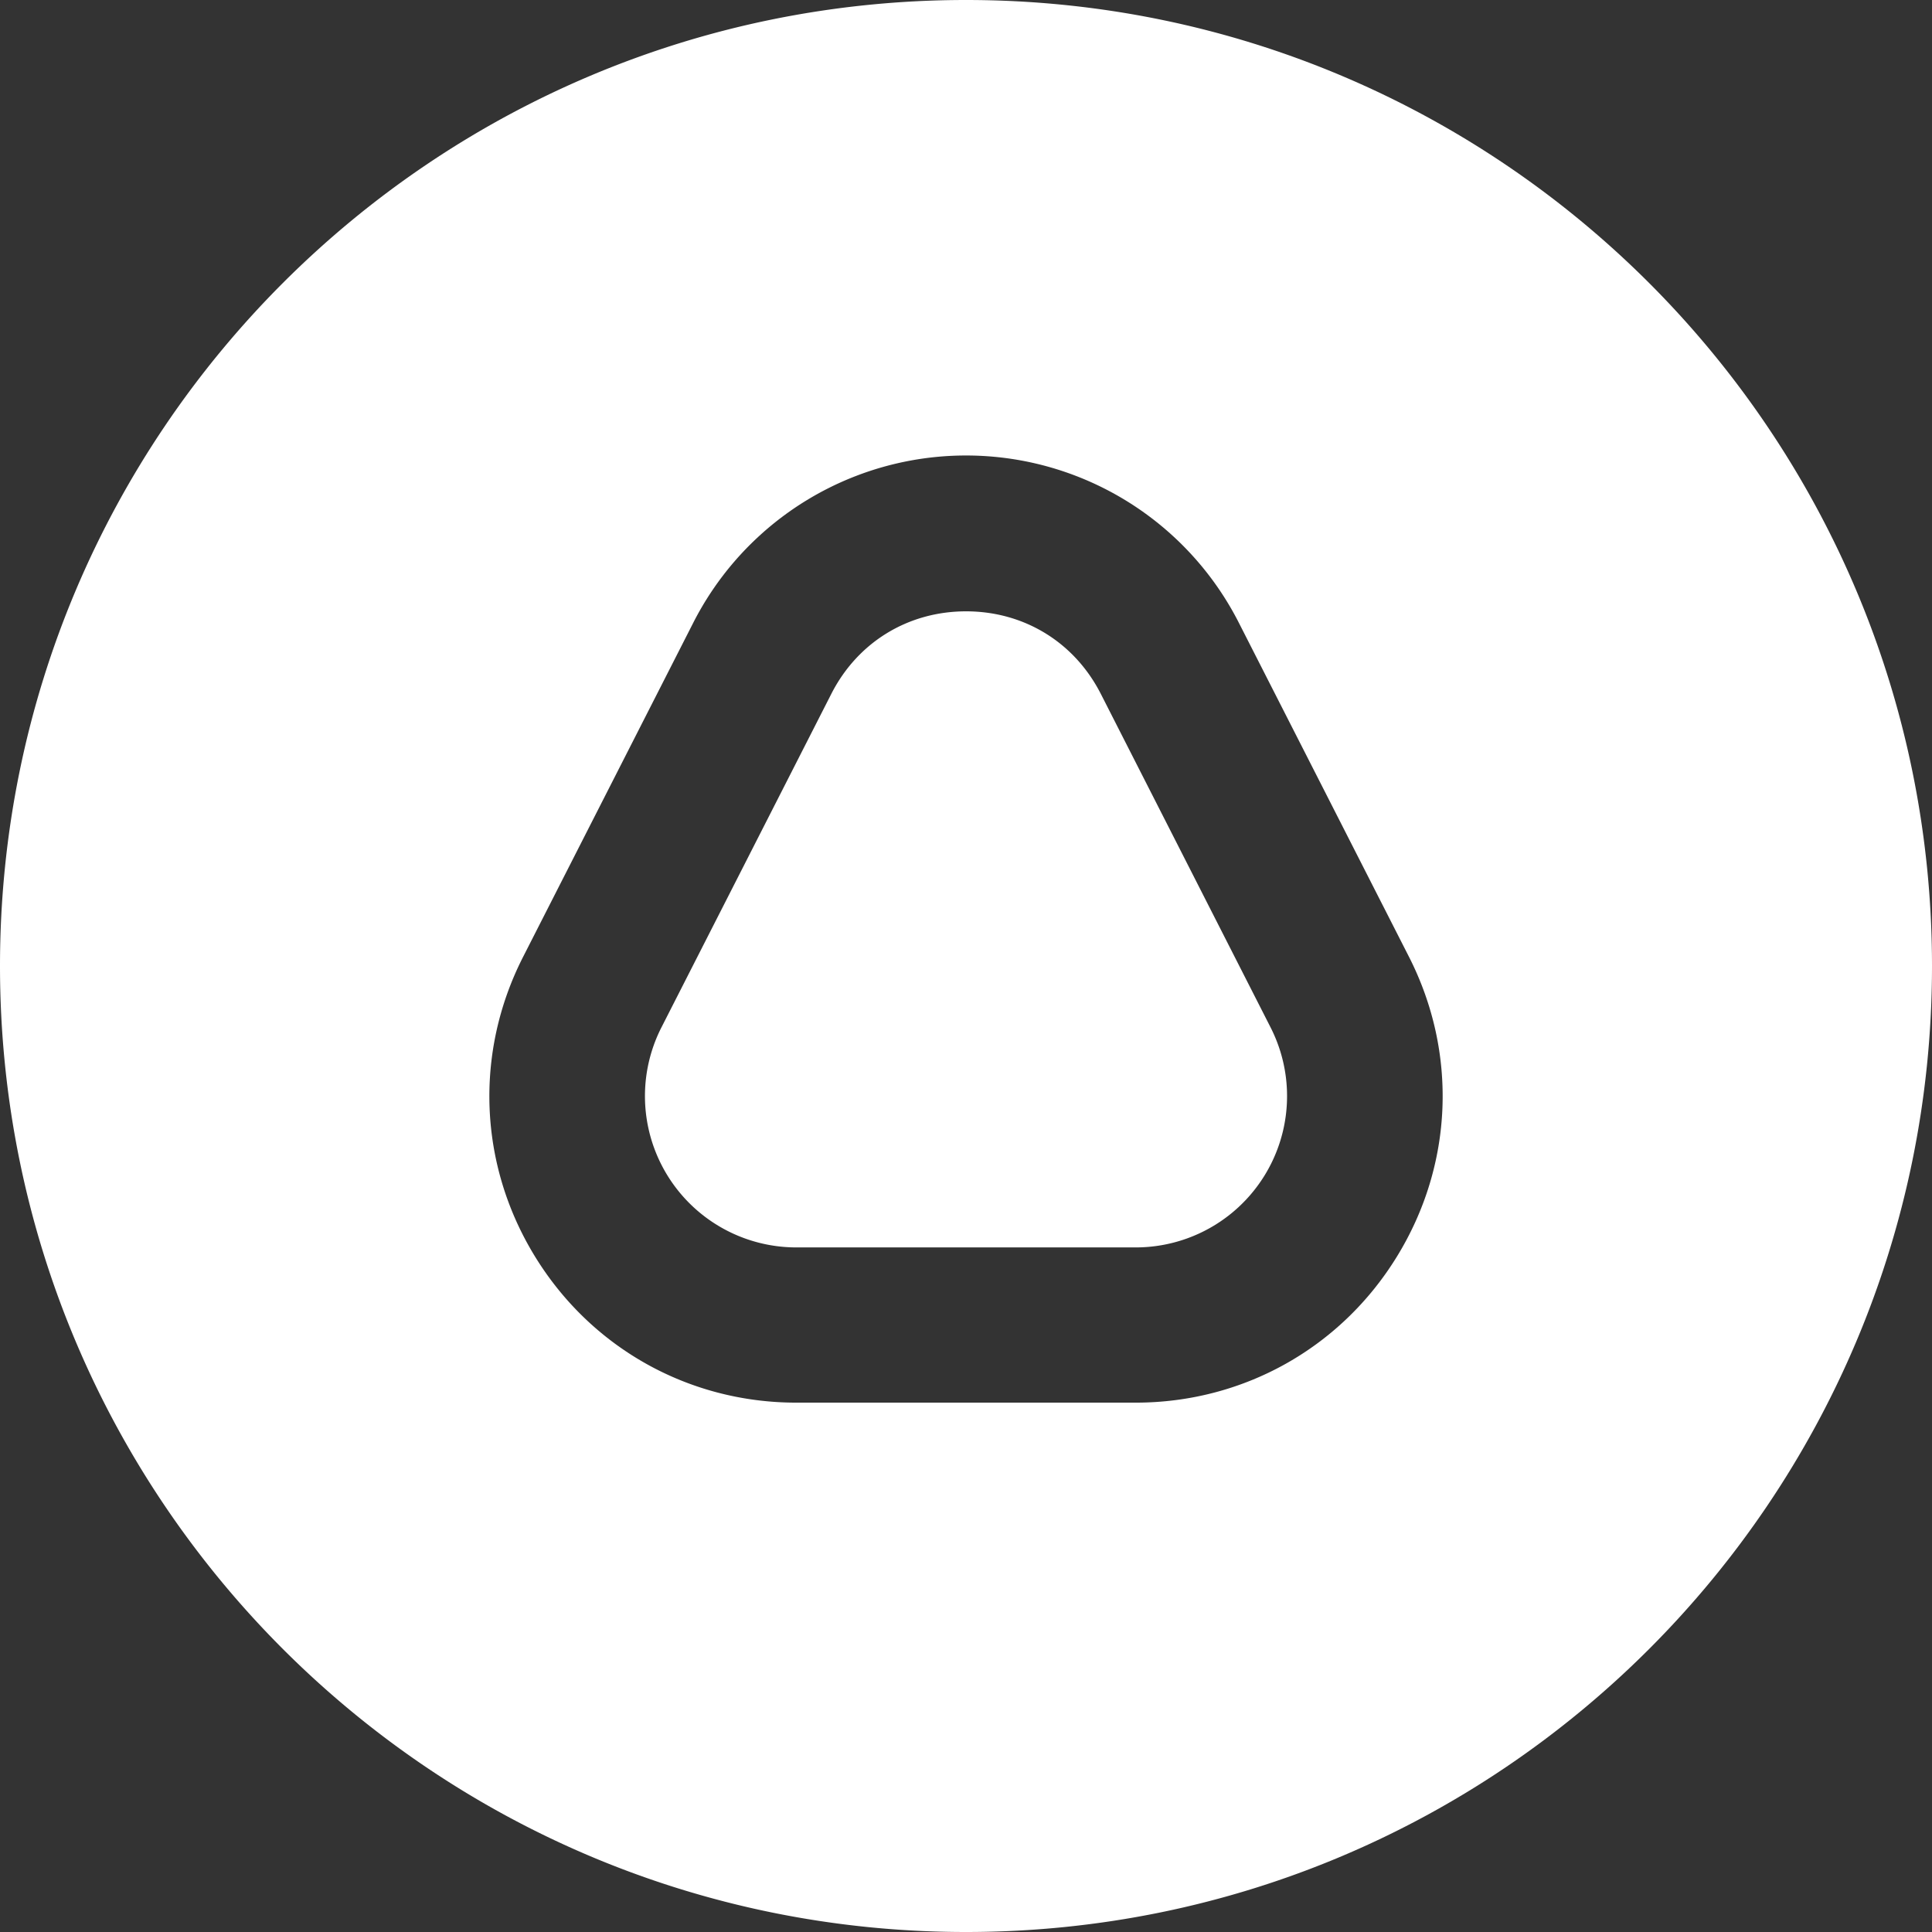
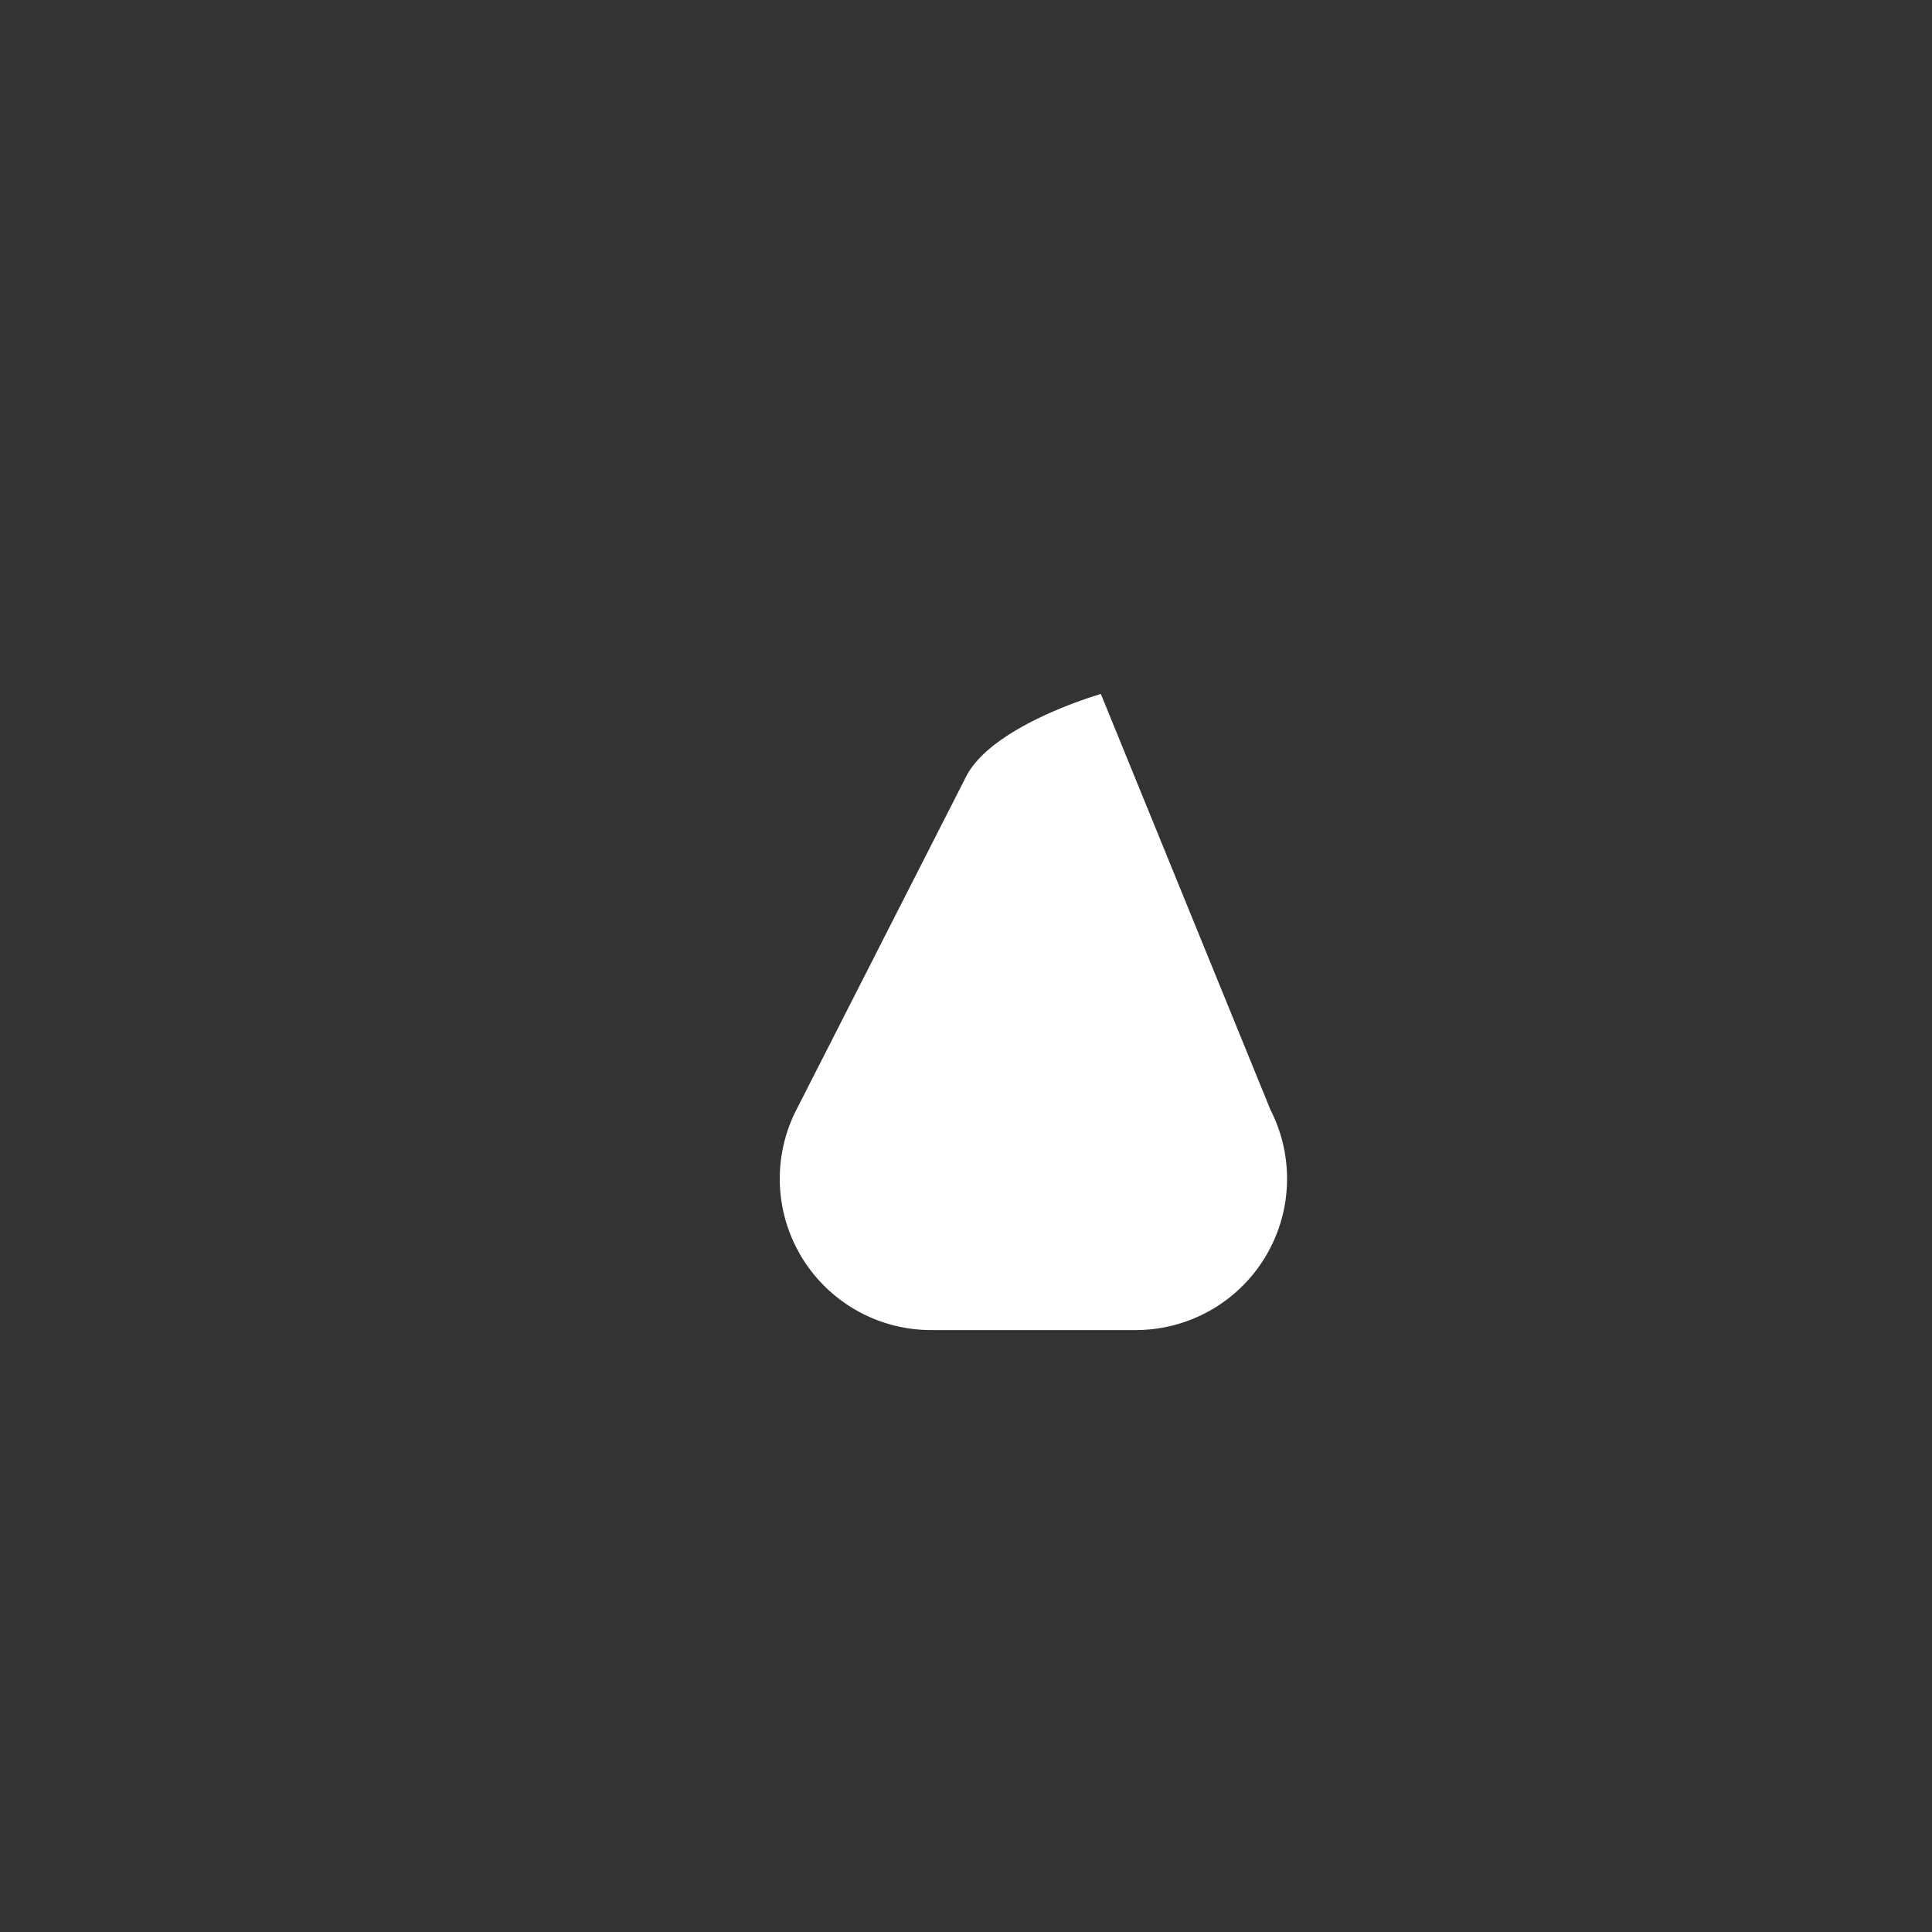
<svg xmlns="http://www.w3.org/2000/svg" id="Capa_1" data-name="Capa 1" viewBox="0 0 1490.43 1490.43">
  <rect x="0" y="0" width="1490.43" height="1490.43" fill="#333333" stroke="none" />
  <defs>
    <style>.cls-1{fill:#fff;}</style>
  </defs>
-   <path class="cls-1" d="M1906.48,1485.69c-20.34-39.93-59.23-63.77-104-63.77s-83.71,23.84-104,63.77l-131,257.2a116.75,116.75,0,0,0,104,169.73H1933.4a116.75,116.75,0,0,0,104-169.73Z" transform="translate(-1057.22 -950.31)" />
-   <path class="cls-1" d="M1802.44,950.31c-411.57,0-745.22,333.64-745.22,745.21s333.65,745.22,745.22,745.22,745.21-333.65,745.21-745.22S2214,950.31,1802.44,950.31ZM2135,1919.47c-43.34,70.7-118.71,112.9-201.64,112.9H1671.47c-82.92,0-158.3-42.2-201.63-112.9s-46.75-157-9.12-230.91l131-257.21a236.12,236.12,0,0,1,421.51,0l131,257.21C2181.79,1762.45,2178.38,1848.77,2135,1919.47Z" transform="translate(-1057.22 -950.31)" />
+   <path class="cls-1" d="M1906.48,1485.69s-83.71,23.84-104,63.77l-131,257.2a116.75,116.75,0,0,0,104,169.73H1933.4a116.75,116.75,0,0,0,104-169.73Z" transform="translate(-1057.22 -950.31)" />
</svg>